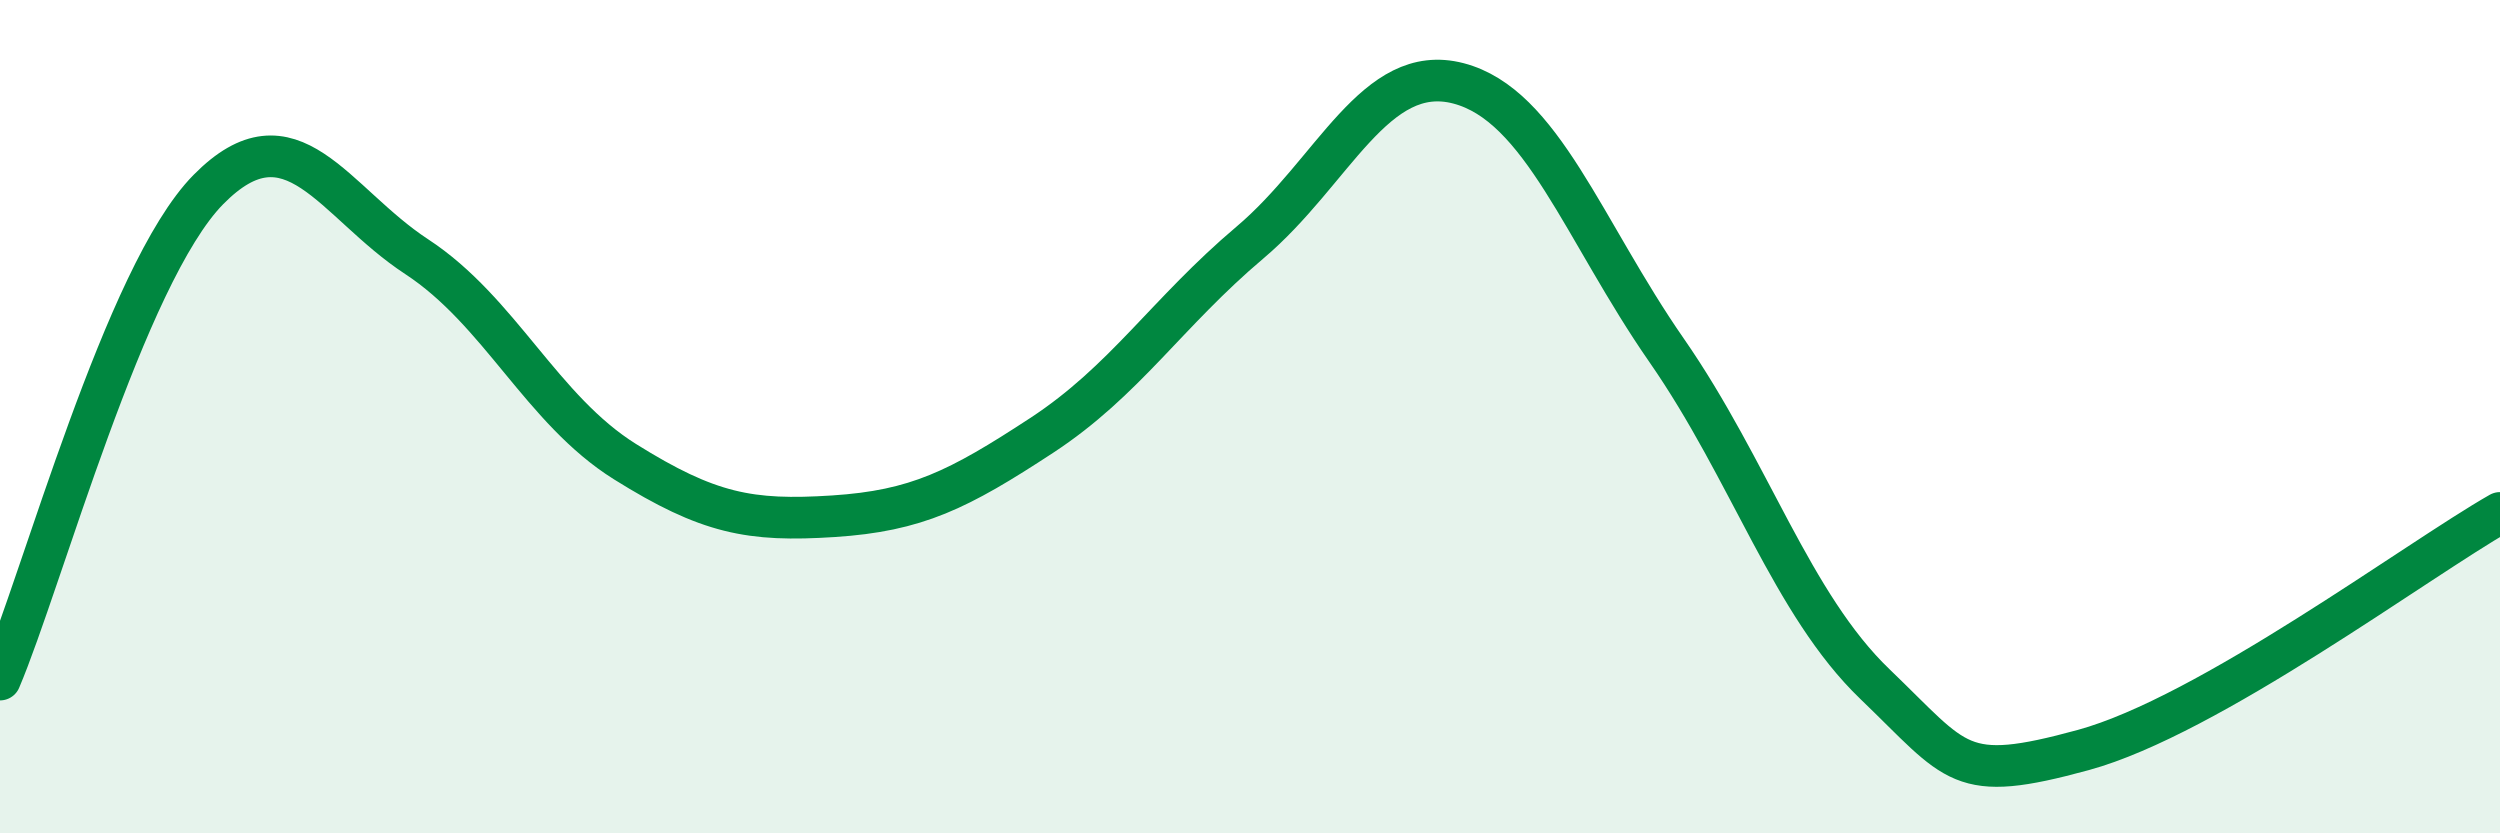
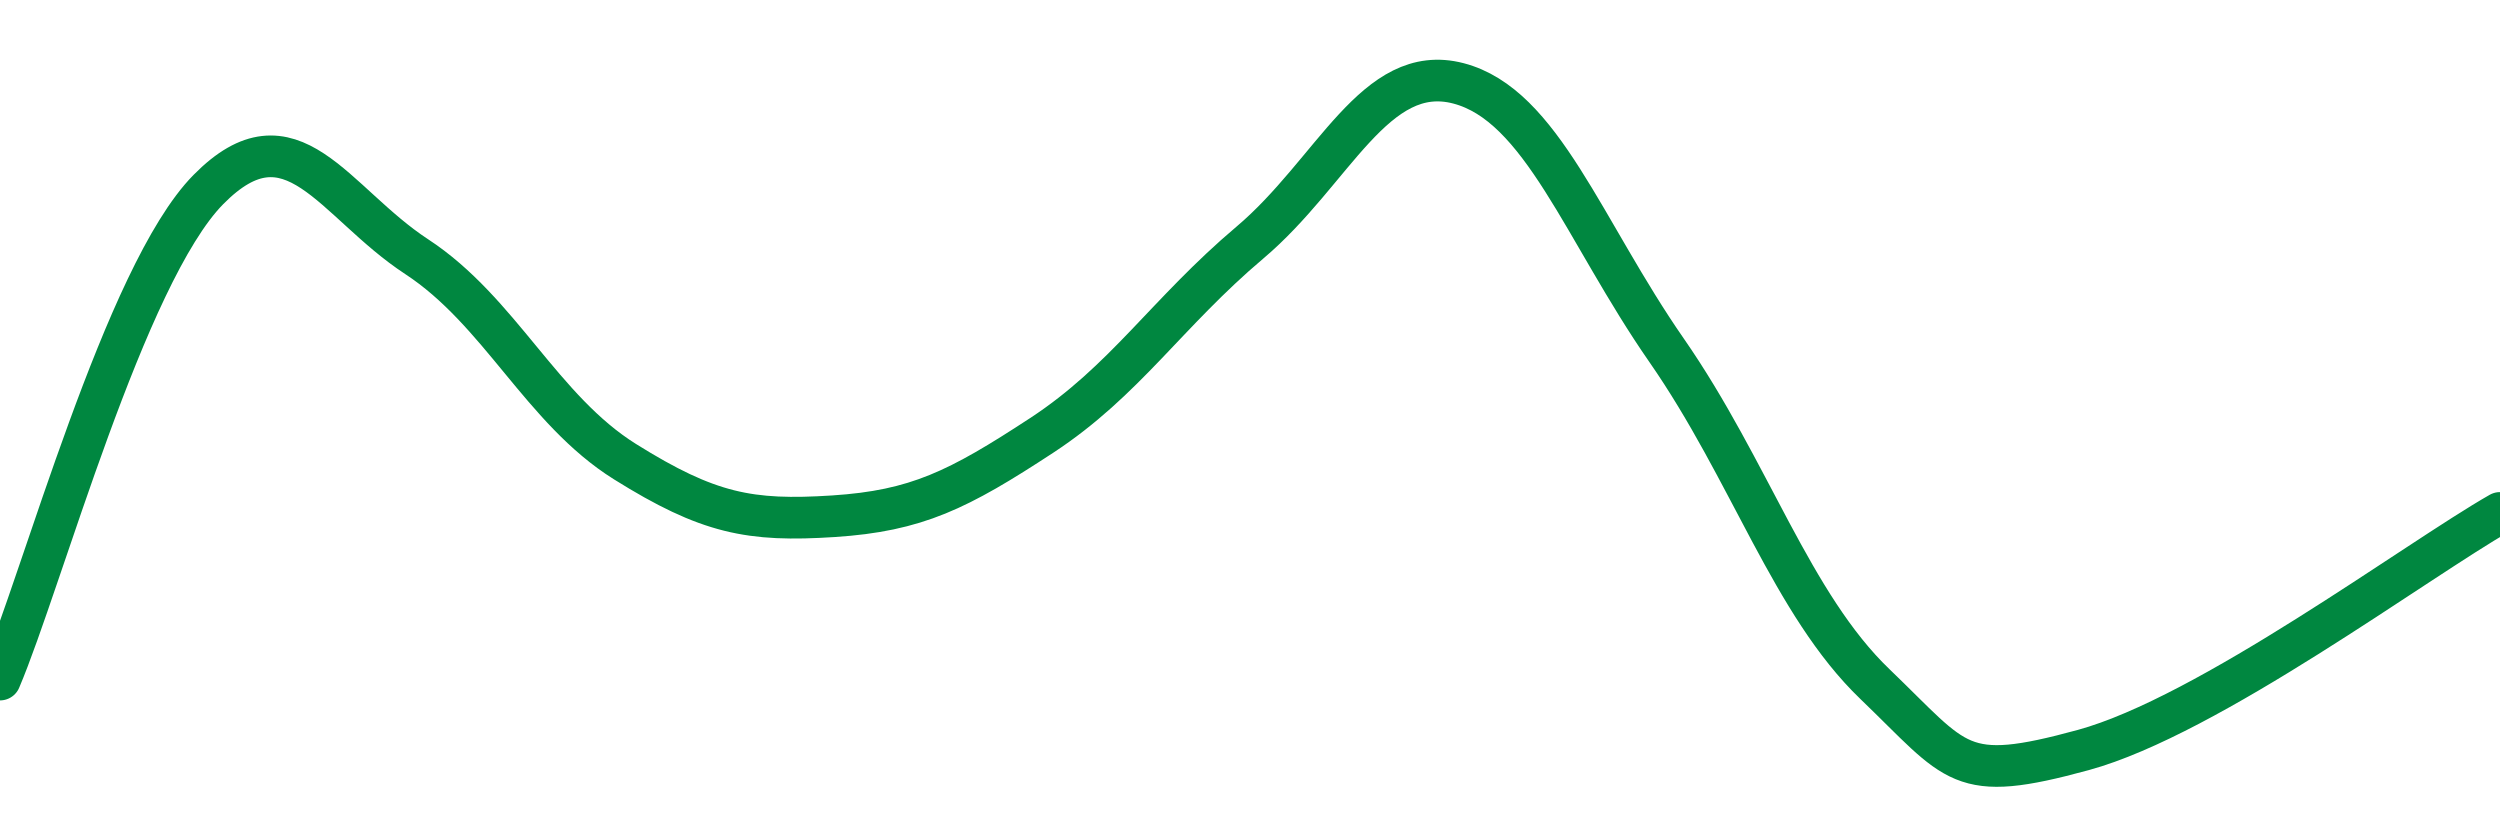
<svg xmlns="http://www.w3.org/2000/svg" width="60" height="20" viewBox="0 0 60 20">
-   <path d="M 0,16.31 C 1,13.96 3,6.58 5,4.55 C 7,2.52 8,4.85 10,6.16 C 12,7.47 13,9.83 15,11.08 C 17,12.33 18,12.52 20,12.39 C 22,12.26 23,11.76 25,10.45 C 27,9.14 28,7.51 30,5.82 C 32,4.13 33,1.48 35,2 C 37,2.52 38,5.53 40,8.41 C 42,11.29 43,14.5 45,16.42 C 47,18.34 47,18.82 50,18 C 53,17.18 58,13.45 60,12.31L60 20L0 20Z" fill="#008740" opacity="0.1" stroke-linecap="round" stroke-linejoin="round" />
  <path d="M 0,16.31 C 1,13.96 3,6.58 5,4.55 C 7,2.52 8,4.85 10,6.16 C 12,7.47 13,9.83 15,11.08 C 17,12.33 18,12.52 20,12.39 C 22,12.26 23,11.76 25,10.45 C 27,9.14 28,7.51 30,5.82 C 32,4.13 33,1.48 35,2 C 37,2.52 38,5.53 40,8.41 C 42,11.29 43,14.5 45,16.42 C 47,18.34 47,18.82 50,18 C 53,17.18 58,13.45 60,12.31" stroke="#008740" stroke-width="1" fill="none" stroke-linecap="round" stroke-linejoin="round" />
</svg>